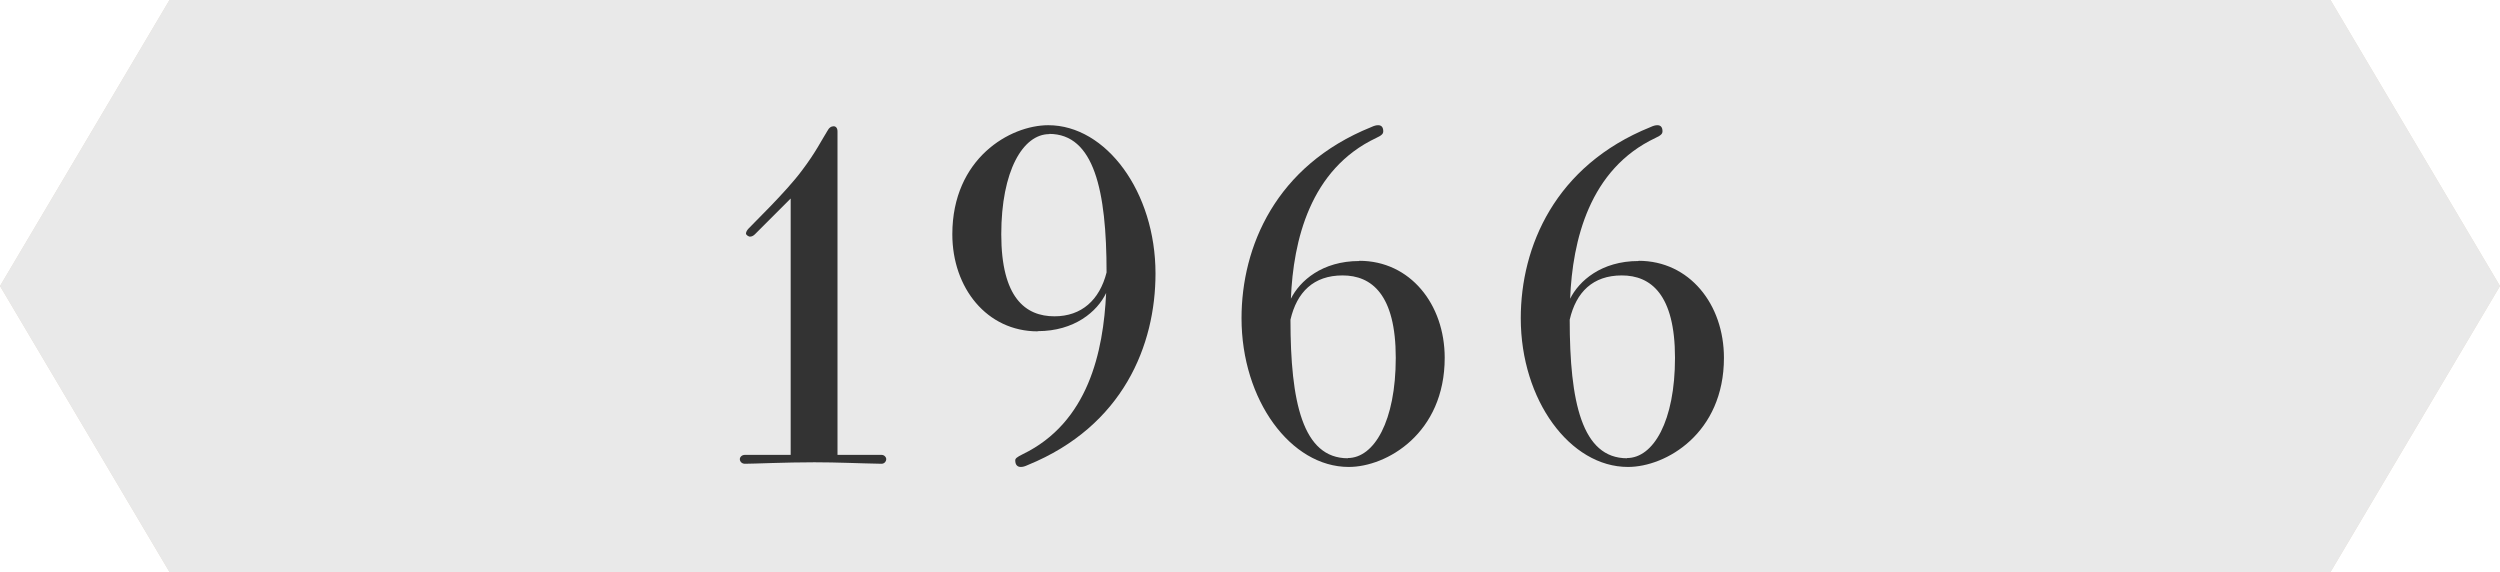
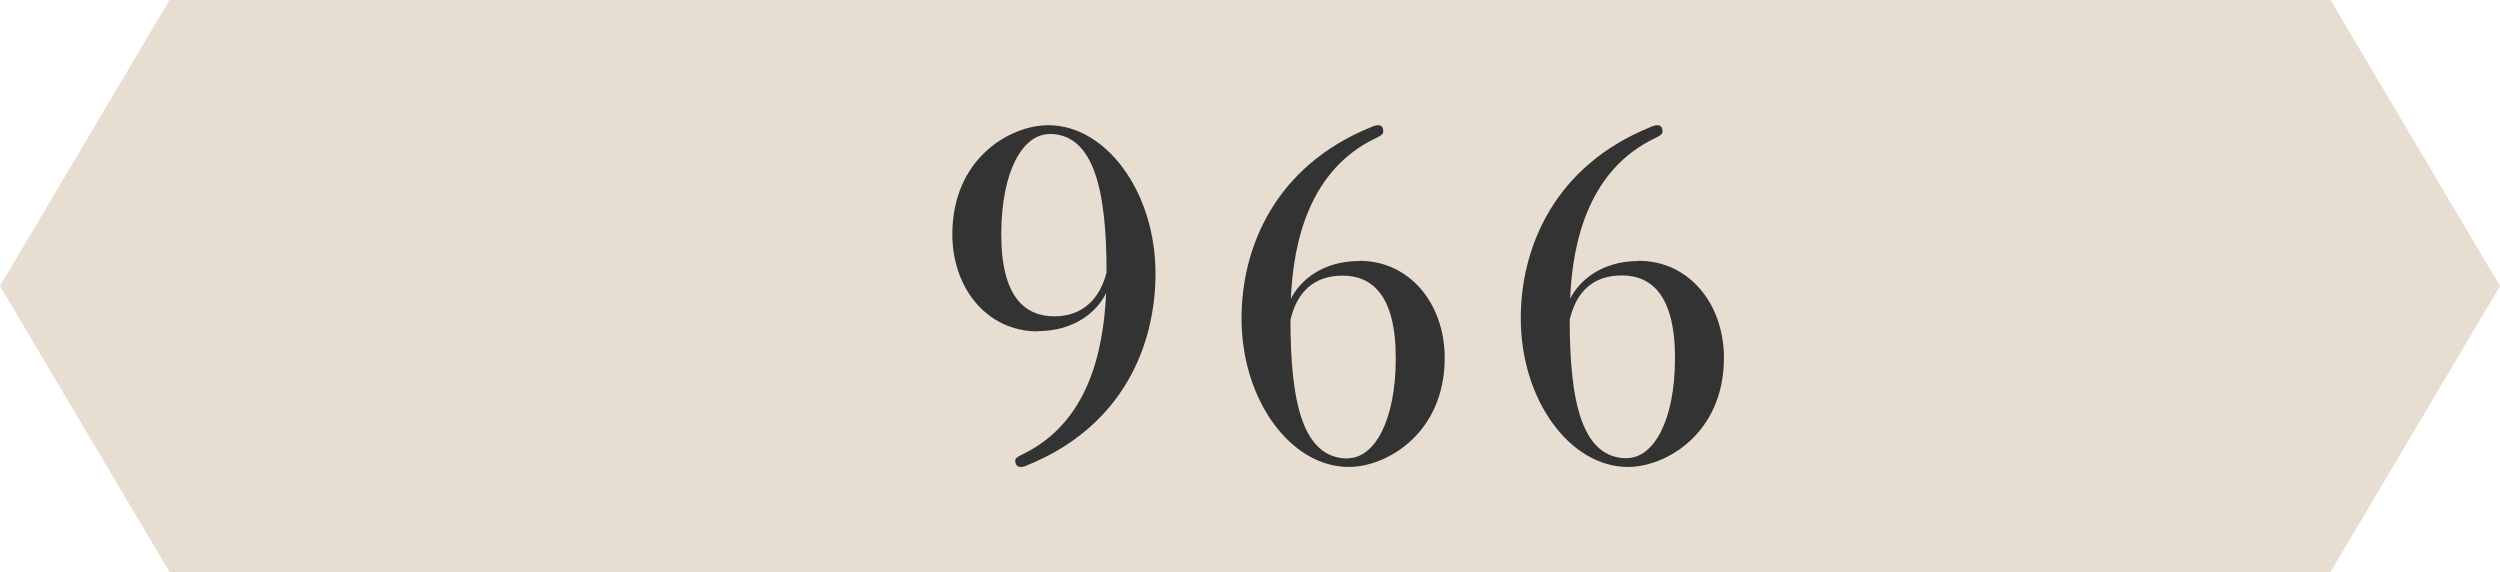
<svg xmlns="http://www.w3.org/2000/svg" id="b" viewBox="0 0 118 27">
  <g id="c">
    <polygon points="110 27 8 27 0 13.5 8 0 110 0 118 13.5 110 27" fill="#e7ded1" stroke-width="0" />
-     <polygon points="110 27 8 27 0 13.5 8 0 110 0 118 13.5 110 27" fill="#e9e9e9" stroke-width="0" />
-     <path d="m41.61,21.47c.13,0,.22.11.22.2,0,.11-.09.22-.22.22-1.12-.02-2.07-.07-3.17-.07-1.36,0-2.88.07-3.28.07-.15,0-.24-.11-.24-.22,0-.09.09-.2.24-.2h2.16v-12.1l-1.69,1.69c-.07.07-.15.11-.24.11-.04,0-.18-.07-.18-.15s.07-.18.13-.24c.18-.2,1.78-1.74,2.51-2.73.64-.84.95-1.47,1.19-1.85.09-.18.2-.24.31-.24.09,0,.18.07.18.24v15.27h2.09Z" fill="#333" stroke-width="0" />
    <path d="m48.98,15.64c-2.4,0-4.03-2.05-4.03-4.58,0-3.59,2.73-5.15,4.53-5.15,2.73,0,5.06,3.15,5.06,7,0,3.37-1.52,7.2-6.03,9.04-.15.07-.24.09-.33.09-.15,0-.26-.09-.26-.31,0-.09.07-.15.35-.29,3.1-1.5,3.81-4.84,3.94-7.61-.42.88-1.5,1.8-3.23,1.8Zm.55-9.31c-1.25,0-2.27,1.74-2.27,4.73s1.14,3.87,2.51,3.87c1.28,0,2.13-.77,2.46-2.07,0-3.87-.59-6.54-2.71-6.54Z" fill="#333" stroke-width="0" />
-     <path d="m64.16,12.31c2.4,0,4.03,2.05,4.03,4.58,0,3.56-2.73,5.15-4.53,5.15-2.73,0-5.06-3.15-5.06-7.02,0-3.37,1.61-7.2,6.12-9.02.15-.07.24-.09.33-.09.15,0,.24.09.24.29,0,.09-.04.18-.33.31-3.12,1.47-3.92,4.84-4.03,7.59.42-.84,1.47-1.78,3.23-1.78Zm-.55,9.31c1.25,0,2.27-1.74,2.27-4.73s-1.14-3.89-2.51-3.89-2.16.79-2.46,2.09c0,3.87.57,6.54,2.71,6.54Z" fill="#333" stroke-width="0" />
+     <path d="m64.16,12.31c2.4,0,4.03,2.05,4.03,4.58,0,3.56-2.73,5.15-4.53,5.15-2.73,0-5.06-3.15-5.06-7.02,0-3.37,1.61-7.2,6.12-9.02.15-.07.24-.09.33-.09.15,0,.24.09.24.29,0,.09-.04.18-.33.31-3.12,1.47-3.92,4.84-4.03,7.59.42-.84,1.47-1.78,3.23-1.78m-.55,9.31c1.25,0,2.27-1.74,2.27-4.73s-1.14-3.89-2.51-3.89-2.16.79-2.46,2.09c0,3.87.57,6.54,2.71,6.54Z" fill="#333" stroke-width="0" />
    <path d="m77.34,12.31c2.4,0,4.03,2.05,4.03,4.58,0,3.56-2.73,5.15-4.53,5.15-2.73,0-5.06-3.15-5.06-7.02,0-3.37,1.61-7.2,6.12-9.02.15-.07.24-.09.33-.09.15,0,.24.09.24.29,0,.09-.04.18-.33.31-3.12,1.47-3.92,4.84-4.03,7.59.42-.84,1.47-1.78,3.23-1.78Zm-.55,9.31c1.25,0,2.27-1.74,2.27-4.73s-1.14-3.89-2.51-3.89-2.16.79-2.46,2.09c0,3.87.57,6.54,2.71,6.54Z" fill="#333" stroke-width="0" />
  </g>
</svg>